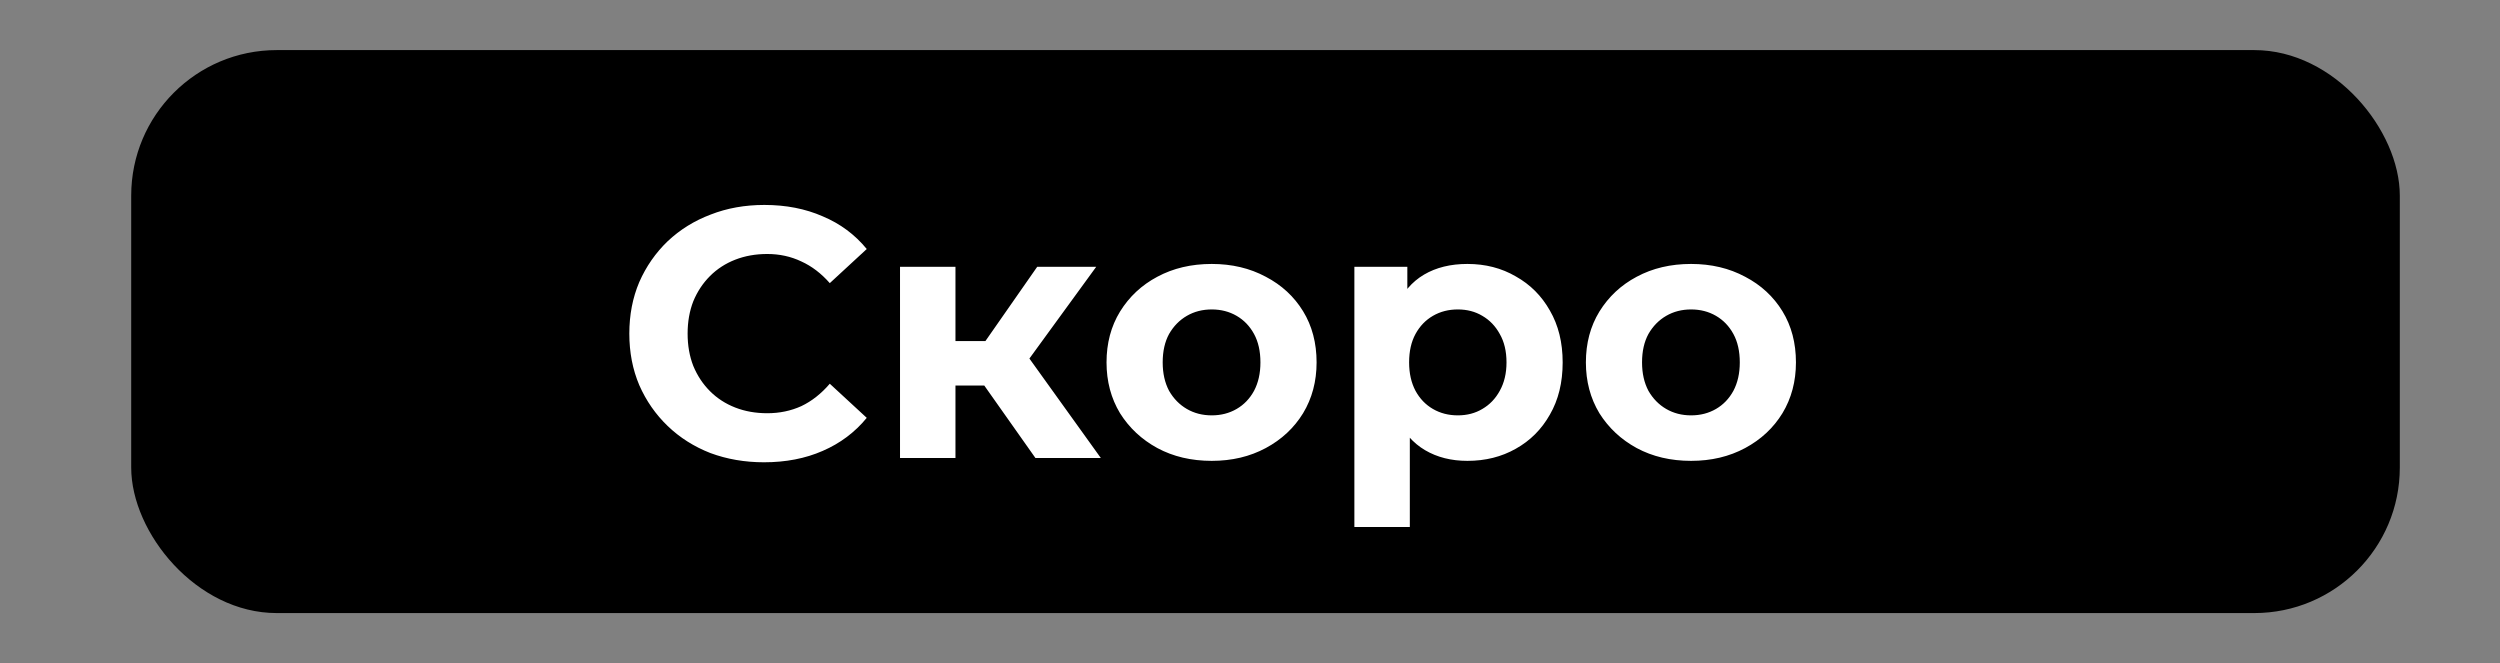
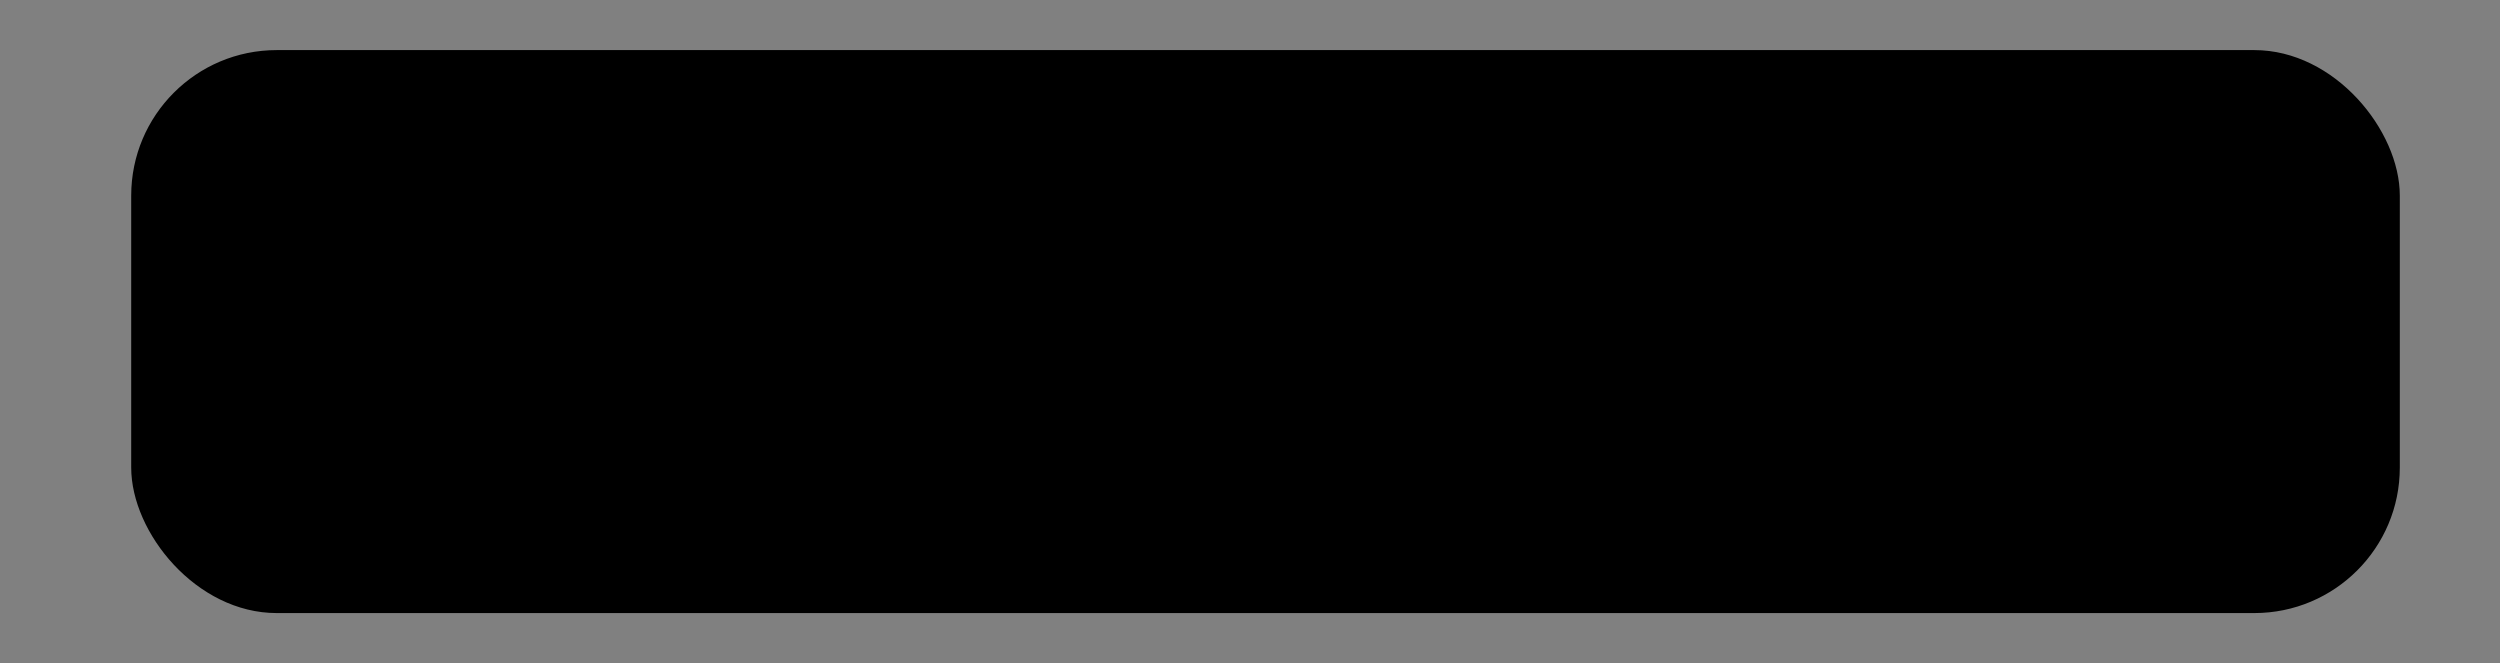
<svg xmlns="http://www.w3.org/2000/svg" width="1048" height="278" viewBox="0 0 1048 278" fill="none">
  <rect x="0" y="0" width="1048" height="278" fill="#808080" stroke="none" />
  <rect x="55" y="21" width="951" height="236" rx="61" fill="black" />
-   <path d="M320.282 193.788C312.236 193.788 304.736 192.497 297.783 189.914C290.929 187.232 284.969 183.457 279.903 178.59C274.837 173.723 270.864 168.011 267.983 161.455C265.202 154.899 263.811 147.697 263.811 139.85C263.811 132.003 265.202 124.801 267.983 118.245C270.864 111.689 274.837 105.977 279.903 101.11C285.068 96.243 291.078 92.518 297.932 89.935C304.786 87.253 312.286 85.912 320.431 85.912C329.47 85.912 337.616 87.501 344.867 90.68C352.218 93.759 358.376 98.329 363.343 104.388L347.847 118.692C344.271 114.619 340.298 111.59 335.927 109.603C331.556 107.517 326.788 106.474 321.623 106.474C316.756 106.474 312.286 107.269 308.213 108.858C304.14 110.447 300.614 112.732 297.634 115.712C294.654 118.692 292.32 122.218 290.631 126.291C289.042 130.364 288.247 134.883 288.247 139.85C288.247 144.817 289.042 149.336 290.631 153.409C292.32 157.482 294.654 161.008 297.634 163.988C300.614 166.968 304.14 169.253 308.213 170.842C312.286 172.431 316.756 173.226 321.623 173.226C326.788 173.226 331.556 172.233 335.927 170.246C340.298 168.16 344.271 165.031 347.847 160.859L363.343 175.163C358.376 181.222 352.218 185.841 344.867 189.02C337.616 192.199 329.421 193.788 320.282 193.788ZM434.056 192L407.236 154.005L426.159 142.83L461.472 192H434.056ZM377.287 192V111.838H400.531V192H377.287ZM393.677 161.604V142.979H421.689V161.604H393.677ZM428.394 154.601L406.64 152.217L434.801 111.838H459.535L428.394 154.601ZM507.96 193.192C499.418 193.192 491.819 191.404 485.163 187.828C478.607 184.252 473.392 179.385 469.518 173.226C465.744 166.968 463.856 159.866 463.856 151.919C463.856 143.873 465.744 136.771 469.518 130.612C473.392 124.354 478.607 119.487 485.163 116.01C491.819 112.434 499.418 110.646 507.96 110.646C516.404 110.646 523.953 112.434 530.608 116.01C537.264 119.487 542.479 124.304 546.253 130.463C550.028 136.622 551.915 143.774 551.915 151.919C551.915 159.866 550.028 166.968 546.253 173.226C542.479 179.385 537.264 184.252 530.608 187.828C523.953 191.404 516.404 193.192 507.96 193.192ZM507.96 174.12C511.834 174.12 515.311 173.226 518.39 171.438C521.47 169.65 523.903 167.117 525.691 163.839C527.479 160.462 528.373 156.488 528.373 151.919C528.373 147.25 527.479 143.277 525.691 139.999C523.903 136.721 521.47 134.188 518.39 132.4C515.311 130.612 511.834 129.718 507.96 129.718C504.086 129.718 500.61 130.612 497.53 132.4C494.451 134.188 491.968 136.721 490.08 139.999C488.292 143.277 487.398 147.25 487.398 151.919C487.398 156.488 488.292 160.462 490.08 163.839C491.968 167.117 494.451 169.65 497.53 171.438C500.61 173.226 504.086 174.12 507.96 174.12ZM615.136 193.192C608.381 193.192 602.471 191.702 597.405 188.722C592.339 185.742 588.365 181.222 585.485 175.163C582.703 169.004 581.313 161.256 581.313 151.919C581.313 142.482 582.654 134.734 585.336 128.675C588.018 122.616 591.892 118.096 596.958 115.116C602.024 112.136 608.083 110.646 615.136 110.646C622.685 110.646 629.44 112.384 635.4 115.861C641.459 119.238 646.227 124.006 649.704 130.165C653.28 136.324 655.068 143.575 655.068 151.919C655.068 160.362 653.28 167.663 649.704 173.822C646.227 179.981 641.459 184.749 635.4 188.126C629.44 191.503 622.685 193.192 615.136 193.192ZM567.754 220.906V111.838H589.955V128.228L589.508 152.068L590.998 175.759V220.906H567.754ZM611.113 174.12C614.987 174.12 618.414 173.226 621.394 171.438C624.473 169.65 626.907 167.117 628.695 163.839C630.582 160.462 631.526 156.488 631.526 151.919C631.526 147.25 630.582 143.277 628.695 139.999C626.907 136.721 624.473 134.188 621.394 132.4C618.414 130.612 614.987 129.718 611.113 129.718C607.239 129.718 603.762 130.612 600.683 132.4C597.603 134.188 595.17 136.721 593.382 139.999C591.594 143.277 590.7 147.25 590.7 151.919C590.7 156.488 591.594 160.462 593.382 163.839C595.17 167.117 597.603 169.65 600.683 171.438C603.762 173.226 607.239 174.12 611.113 174.12ZM708.907 193.192C700.364 193.192 692.765 191.404 686.11 187.828C679.554 184.252 674.339 179.385 670.465 173.226C666.69 166.968 664.803 159.866 664.803 151.919C664.803 143.873 666.69 136.771 670.465 130.612C674.339 124.354 679.554 119.487 686.11 116.01C692.765 112.434 700.364 110.646 708.907 110.646C717.35 110.646 724.899 112.434 731.555 116.01C738.21 119.487 743.425 124.304 747.2 130.463C750.974 136.622 752.862 143.774 752.862 151.919C752.862 159.866 750.974 166.968 747.2 173.226C743.425 179.385 738.21 184.252 731.555 187.828C724.899 191.404 717.35 193.192 708.907 193.192ZM708.907 174.12C712.781 174.12 716.257 173.226 719.337 171.438C722.416 169.65 724.85 167.117 726.638 163.839C728.426 160.462 729.32 156.488 729.32 151.919C729.32 147.25 728.426 143.277 726.638 139.999C724.85 136.721 722.416 134.188 719.337 132.4C716.257 130.612 712.781 129.718 708.907 129.718C705.033 129.718 701.556 130.612 698.477 132.4C695.397 134.188 692.914 136.721 691.027 139.999C689.239 143.277 688.345 147.25 688.345 151.919C688.345 156.488 689.239 160.462 691.027 163.839C692.914 167.117 695.397 169.65 698.477 171.438C701.556 173.226 705.033 174.12 708.907 174.12Z" fill="white" />
</svg>